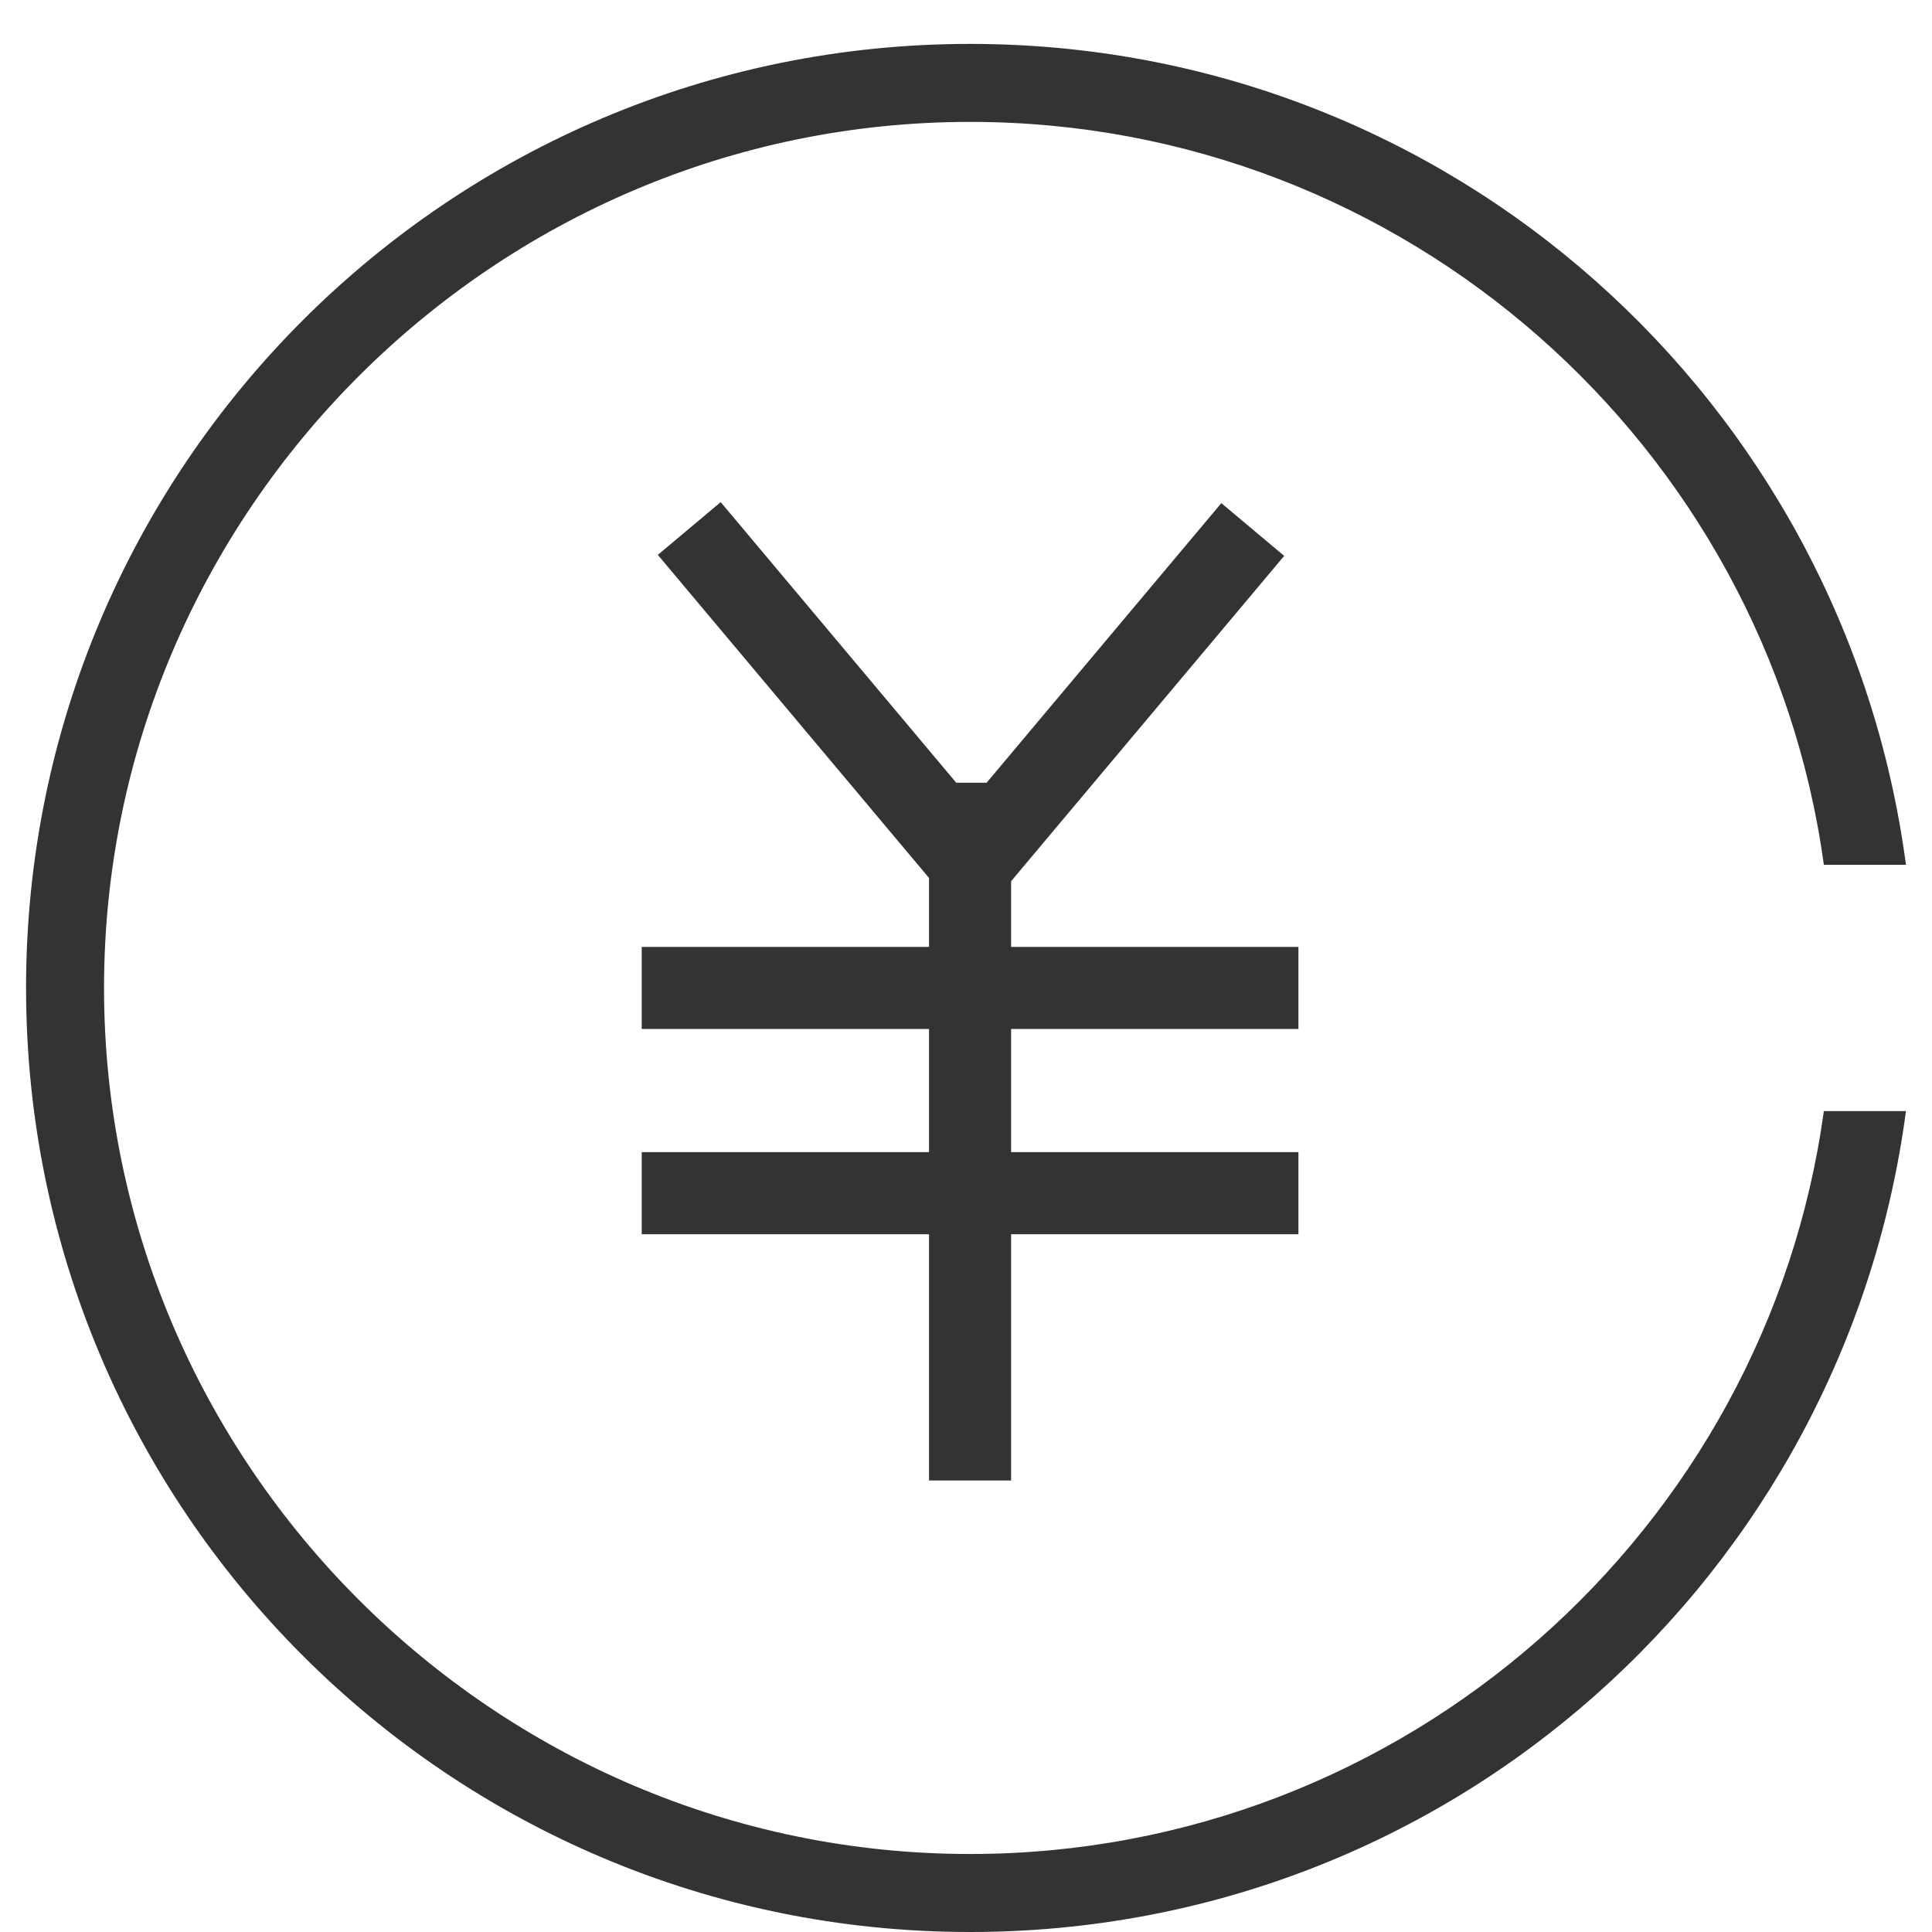
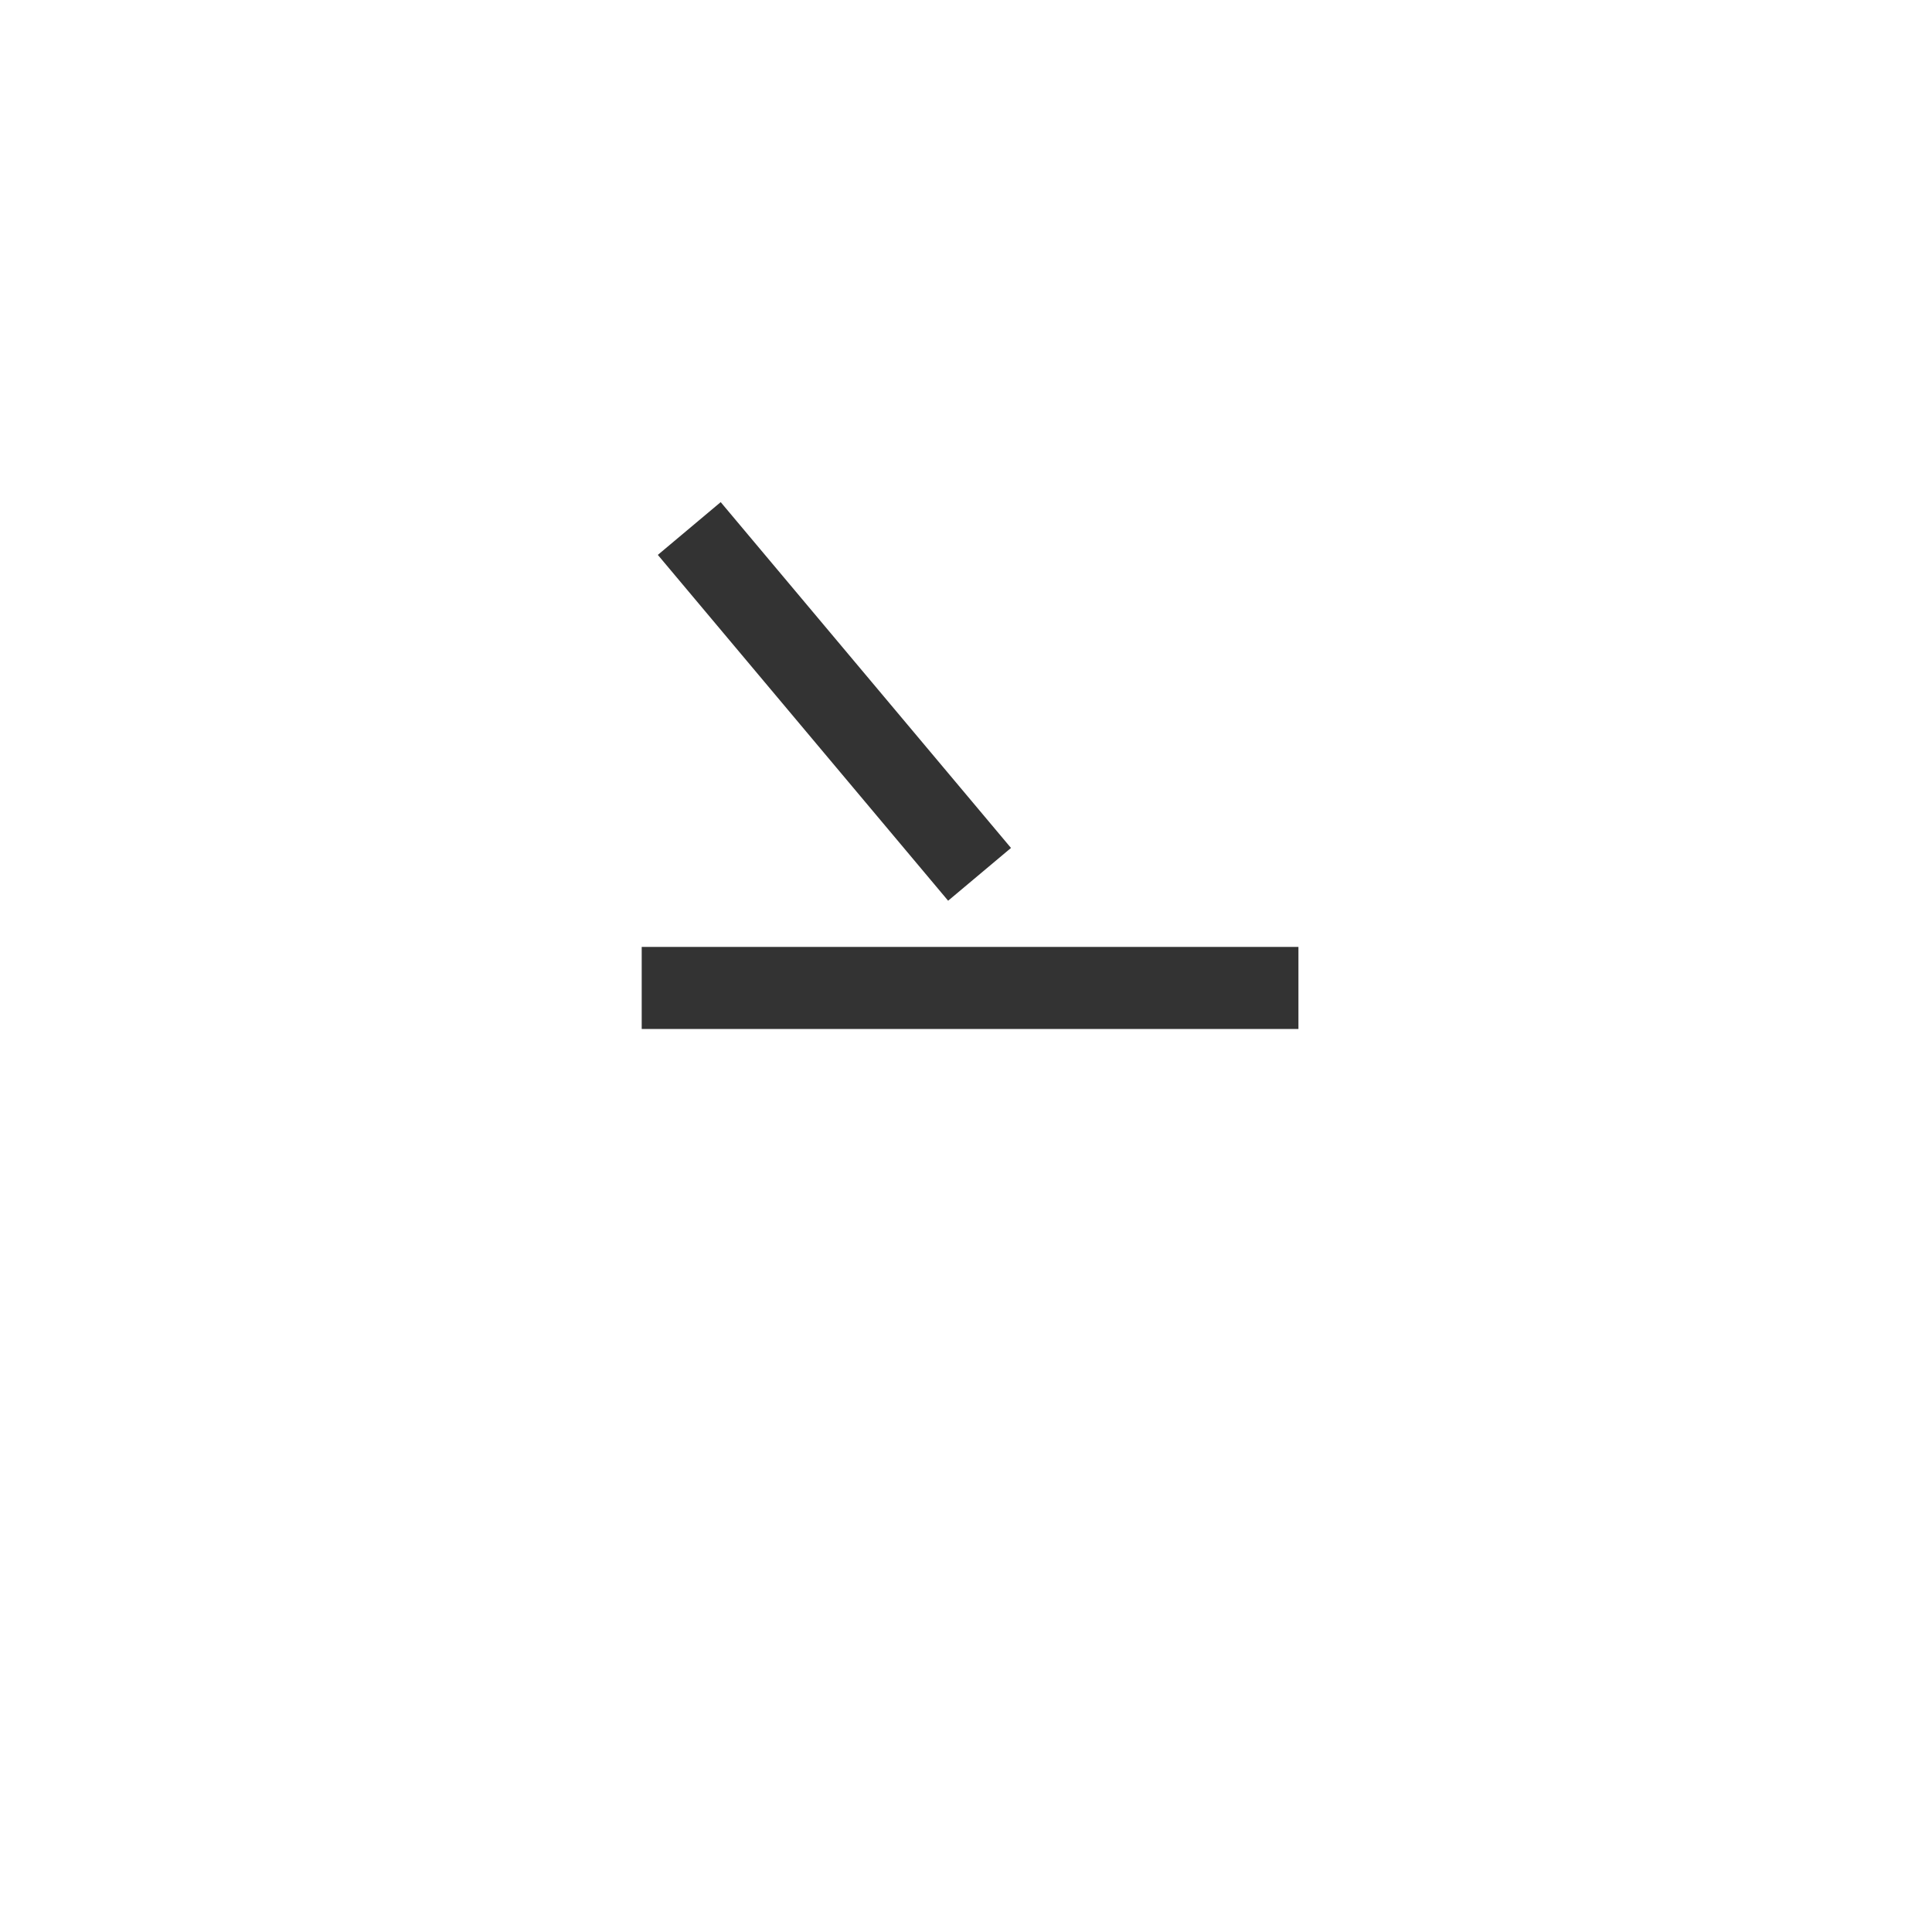
<svg xmlns="http://www.w3.org/2000/svg" version="1.1" id="图层_1" x="0px" y="0px" width="88px" height="88px" viewBox="0 0 88 88" style="enable-background:new 0 0 88 88;" xml:space="preserve">
  <g>
-     <rect x="42.316" y="35.652" style="fill:#333333;" width="3.739" height="31.782" />
    <rect x="27.733" y="30.084" transform="matrix(-0.643 -0.766 0.766 -0.643 37.974 81.614)" style="fill:#333333;" width="20.564" height="3.738" />
-     <rect x="40.16" y="30.124" transform="matrix(0.643 -0.766 0.766 0.643 -6.492 50.063)" style="fill:#333333;" width="20.566" height="3.738" />
    <rect x="29.229" y="43.131" style="fill:#333333;" width="29.913" height="3.738" />
-     <rect x="29.229" y="52.479" style="fill:#333333;" width="29.913" height="3.739" />
    <g>
-       <path style="fill:#333333;" d="M83.074,50.608c-2.618,19.07-19.071,33.839-38.889,33.839C22.5,84.447,4.739,66.687,4.739,45    c0-21.686,17.761-39.448,39.447-39.448c19.817,0,36.271,14.77,38.889,33.84h3.739C84.009,18.266,66.063,2,44.186,2    C20.444,2,1.187,21.256,1.187,45c0,23.744,19.257,43,42.999,43c21.877,0,39.823-16.266,42.628-37.392H83.074z" />
-     </g>
+       </g>
  </g>
</svg>